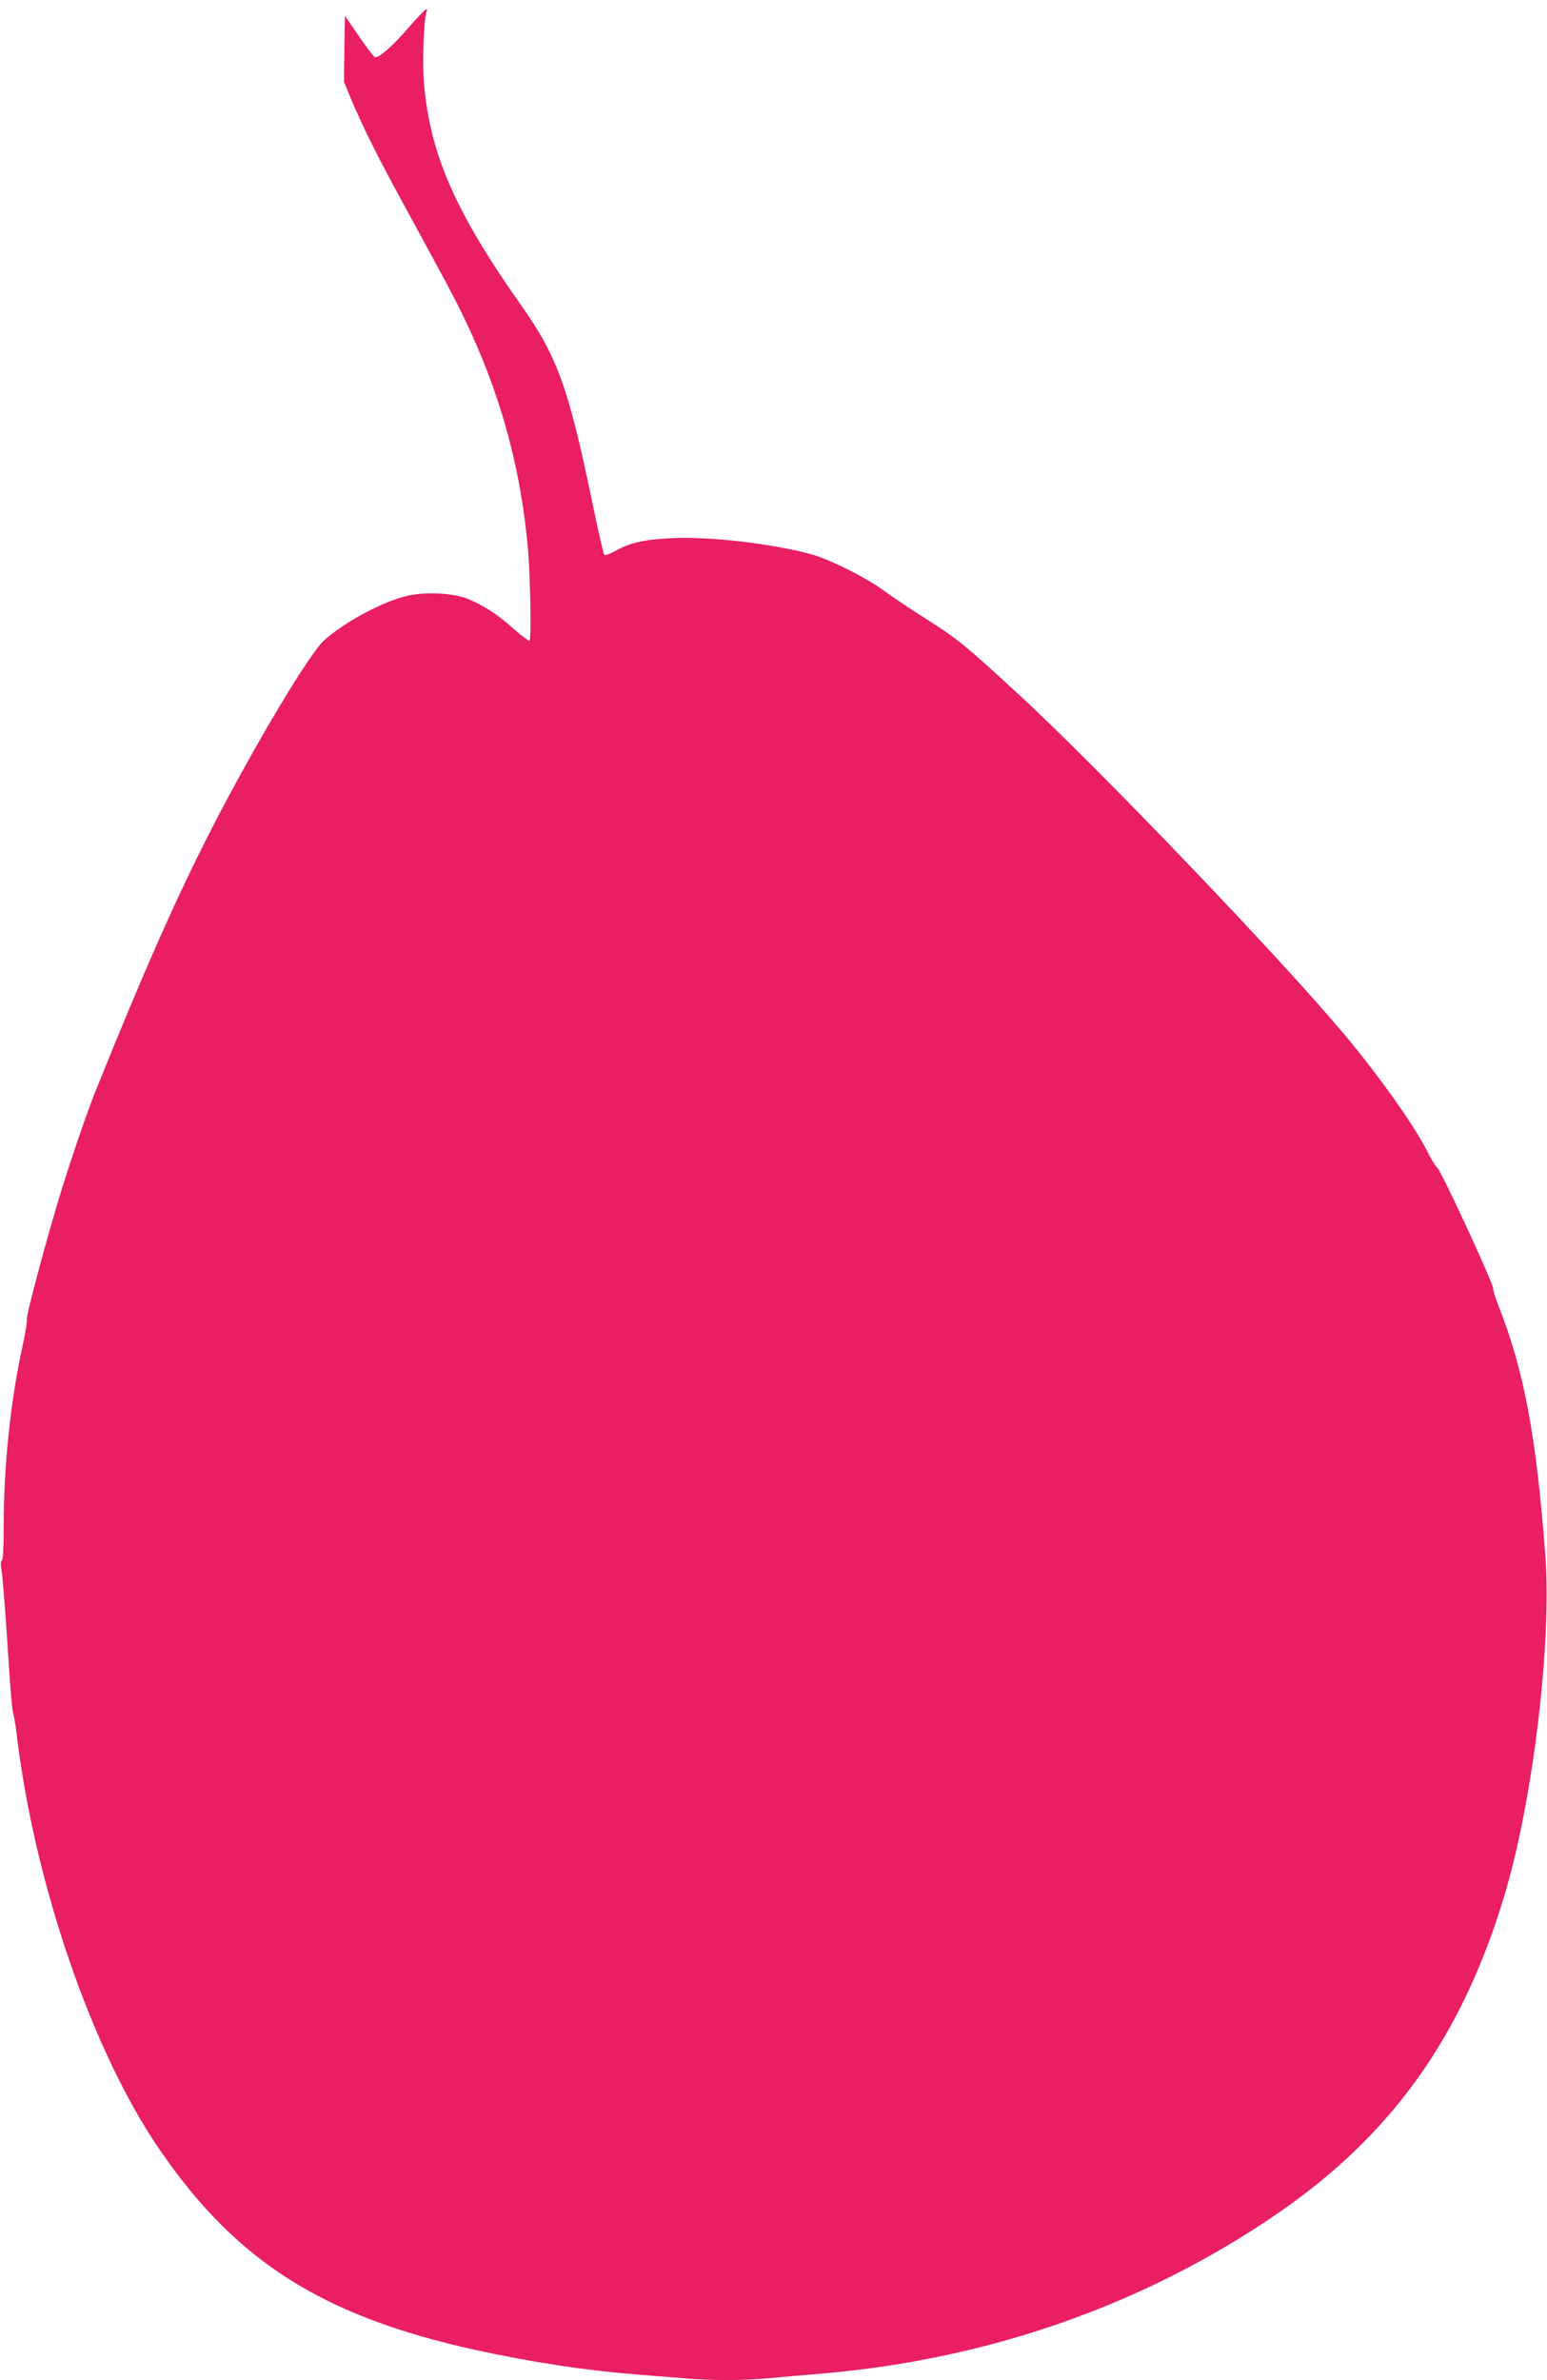
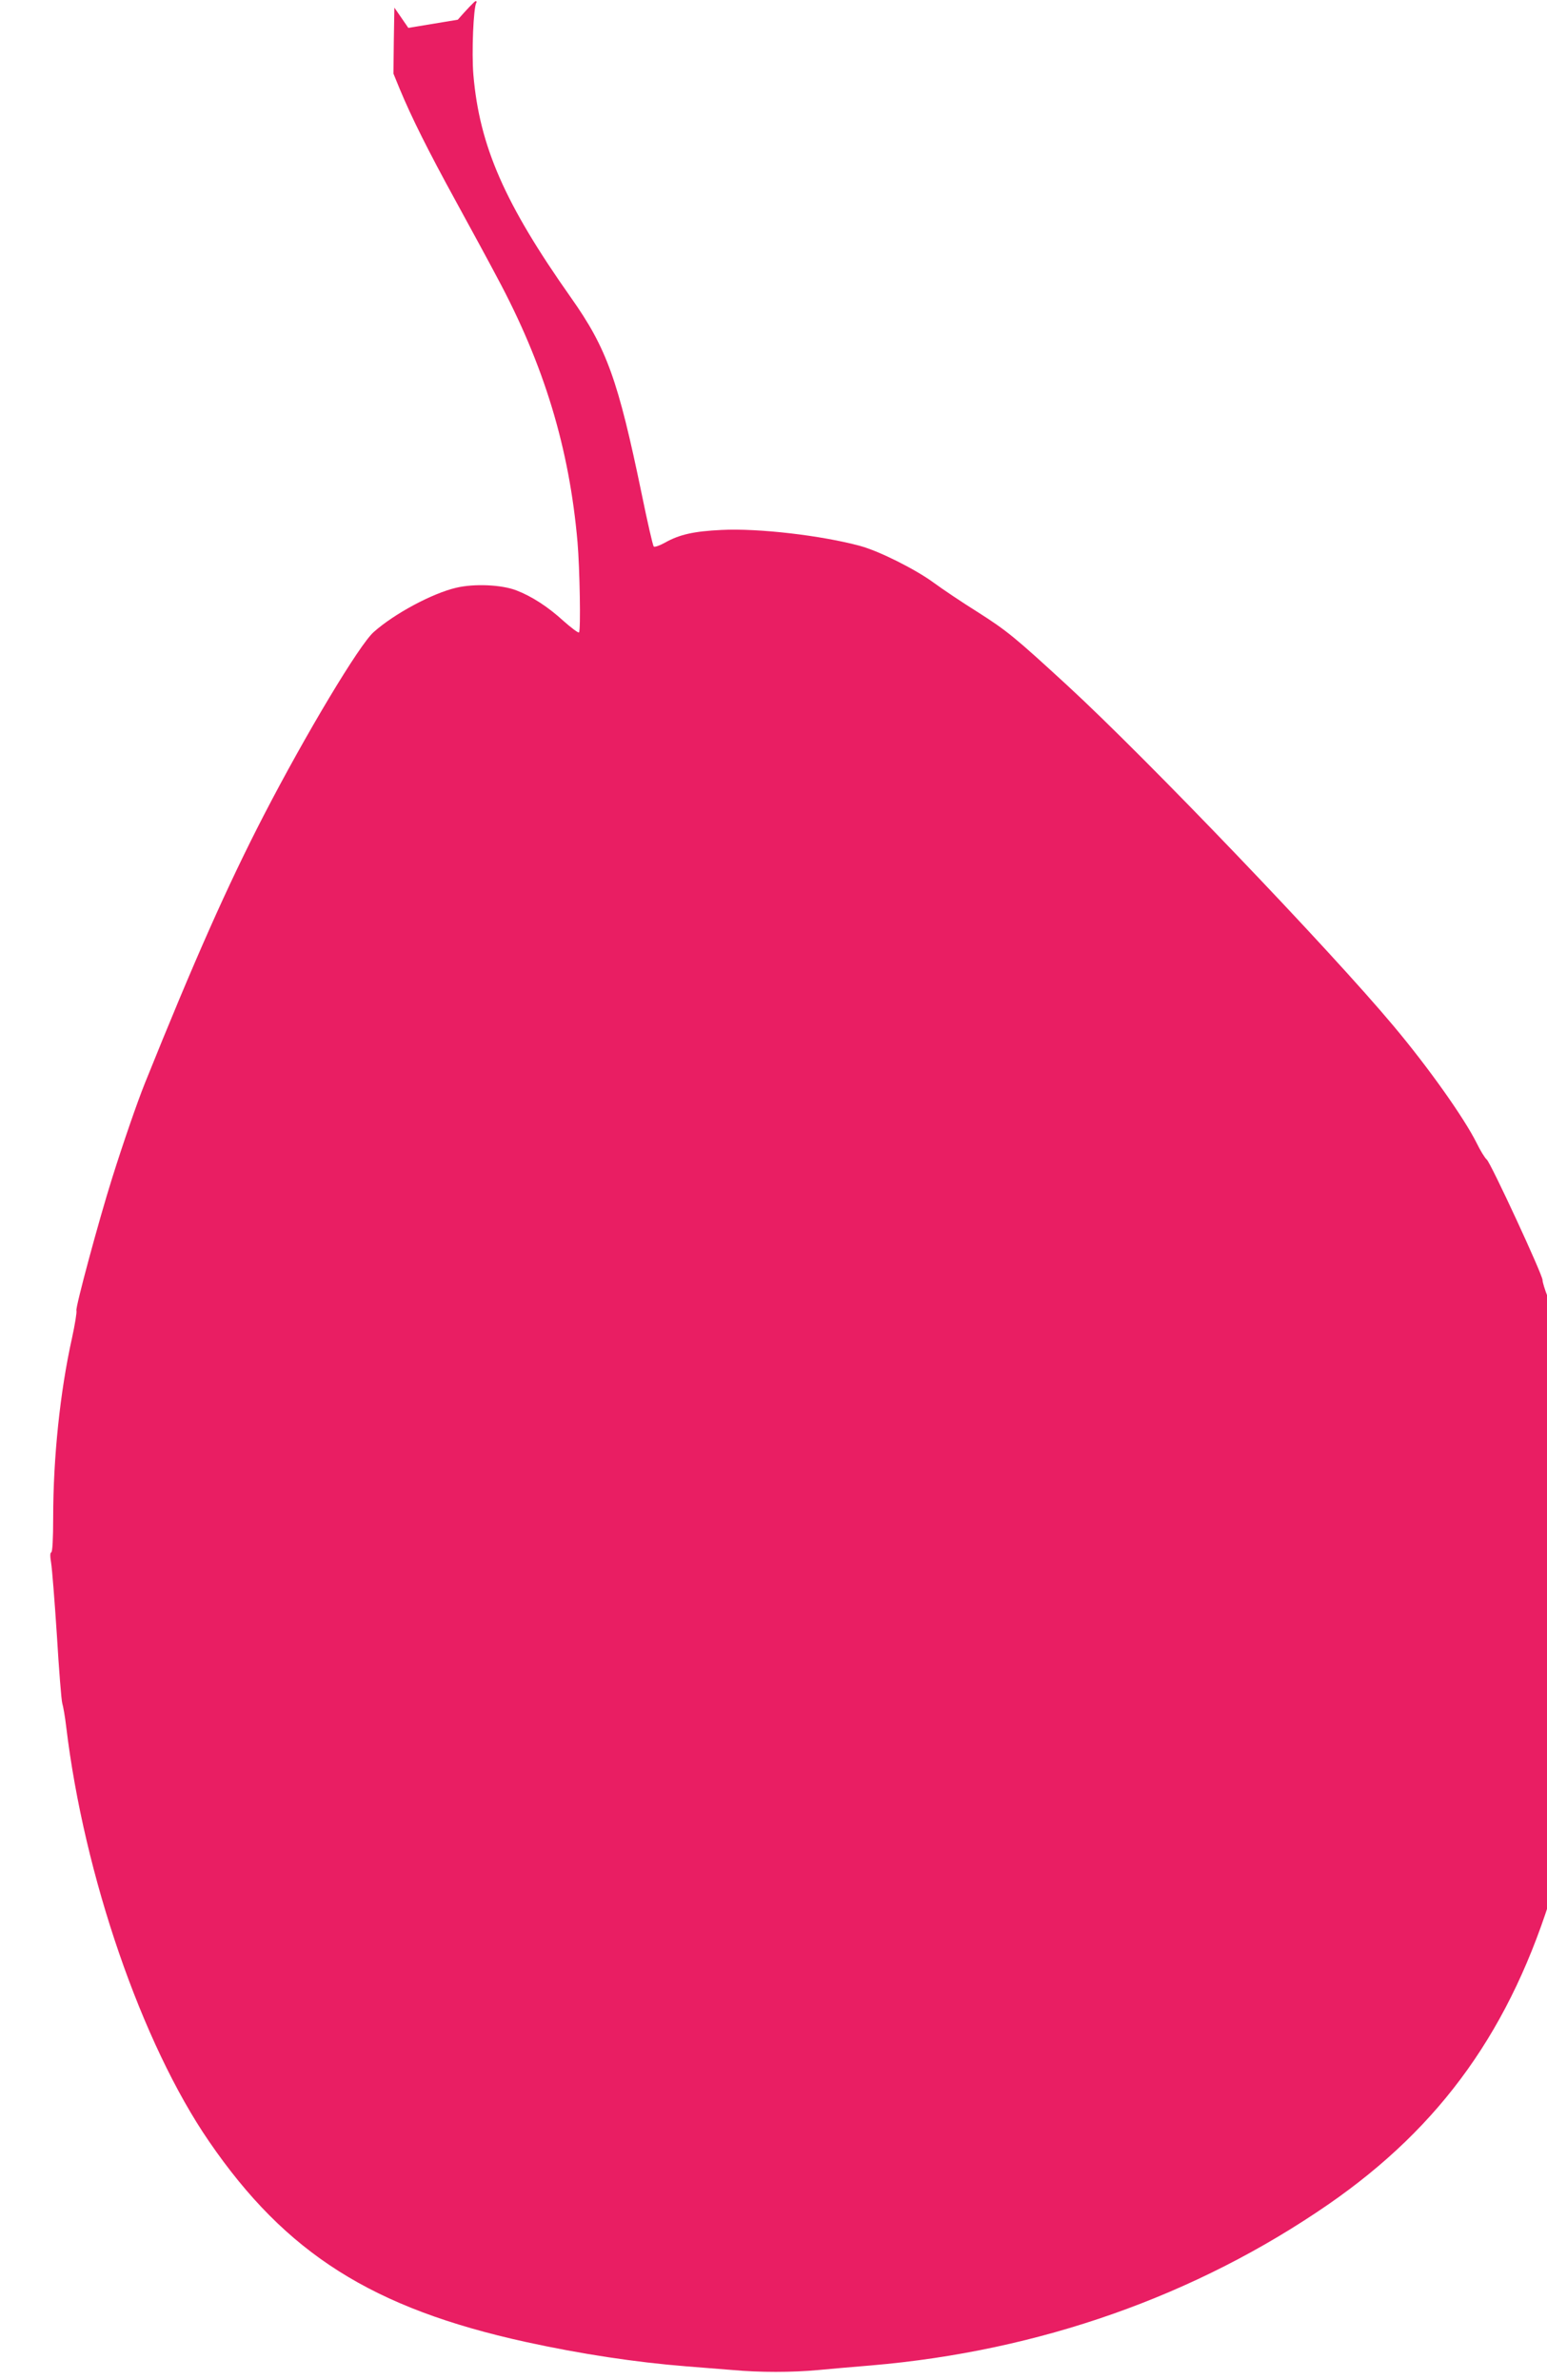
<svg xmlns="http://www.w3.org/2000/svg" version="1.0" width="832pt" height="1280pt" viewBox="0 0 832 1280" preserveAspectRatio="xMidYMid meet">
  <g transform="translate(0,1280) scale(0.1,-0.1)" fill="#e91e63" stroke="none">
-     <path d="M2196 12650 c-86 -100 -160 -164 -180 -157 -6 2 -45 52 -86 113 l-75 109 -3 -178 -2 -177 34 -83 c64 -154 153 -332 301 -602 81 -148 181 -332 221 -408 254 -472 390 -921 434 -1427 12 -140 18 -475 8 -485 -4 -4 -41 24 -83 61 -84 77 -171 133 -254 165 -80 31 -228 37 -324 14 -128 -30 -332 -139 -443 -238 -76 -66 -365 -548 -592 -987 -195 -378 -371 -774 -639 -1440 -42 -105 -116 -319 -176 -510 -71 -225 -198 -696 -192 -712 3 -8 -8 -75 -24 -149 -64 -287 -101 -643 -101 -964 0 -115 -4 -185 -10 -187 -7 -2 -7 -22 -1 -58 5 -30 19 -206 31 -390 11 -184 24 -348 29 -365 5 -16 15 -73 21 -125 96 -802 407 -1704 768 -2230 414 -604 879 -898 1704 -1079 298 -65 588 -109 863 -131 77 -6 190 -15 251 -20 143 -13 318 -13 458 0 61 6 190 17 286 25 904 77 1745 374 2458 866 609 421 984 947 1211 1699 155 510 257 1363 222 1835 -49 647 -115 995 -252 1343 -16 40 -29 82 -29 94 0 29 -278 629 -300 648 -10 8 -35 49 -55 90 -67 134 -258 404 -446 628 -341 408 -1327 1438 -1754 1831 -284 261 -324 294 -484 396 -85 53 -190 124 -235 157 -98 72 -293 170 -396 198 -206 56 -547 96 -745 86 -147 -7 -226 -24 -304 -68 -29 -16 -57 -26 -61 -21 -5 4 -34 132 -65 283 -127 614 -188 783 -380 1055 -357 506 -492 815 -525 1198 -10 118 0 363 16 389 3 4 1 8 -4 8 -5 0 -48 -45 -96 -100z" />
+     <path d="M2196 12650 l-75 109 -3 -178 -2 -177 34 -83 c64 -154 153 -332 301 -602 81 -148 181 -332 221 -408 254 -472 390 -921 434 -1427 12 -140 18 -475 8 -485 -4 -4 -41 24 -83 61 -84 77 -171 133 -254 165 -80 31 -228 37 -324 14 -128 -30 -332 -139 -443 -238 -76 -66 -365 -548 -592 -987 -195 -378 -371 -774 -639 -1440 -42 -105 -116 -319 -176 -510 -71 -225 -198 -696 -192 -712 3 -8 -8 -75 -24 -149 -64 -287 -101 -643 -101 -964 0 -115 -4 -185 -10 -187 -7 -2 -7 -22 -1 -58 5 -30 19 -206 31 -390 11 -184 24 -348 29 -365 5 -16 15 -73 21 -125 96 -802 407 -1704 768 -2230 414 -604 879 -898 1704 -1079 298 -65 588 -109 863 -131 77 -6 190 -15 251 -20 143 -13 318 -13 458 0 61 6 190 17 286 25 904 77 1745 374 2458 866 609 421 984 947 1211 1699 155 510 257 1363 222 1835 -49 647 -115 995 -252 1343 -16 40 -29 82 -29 94 0 29 -278 629 -300 648 -10 8 -35 49 -55 90 -67 134 -258 404 -446 628 -341 408 -1327 1438 -1754 1831 -284 261 -324 294 -484 396 -85 53 -190 124 -235 157 -98 72 -293 170 -396 198 -206 56 -547 96 -745 86 -147 -7 -226 -24 -304 -68 -29 -16 -57 -26 -61 -21 -5 4 -34 132 -65 283 -127 614 -188 783 -380 1055 -357 506 -492 815 -525 1198 -10 118 0 363 16 389 3 4 1 8 -4 8 -5 0 -48 -45 -96 -100z" />
  </g>
</svg>